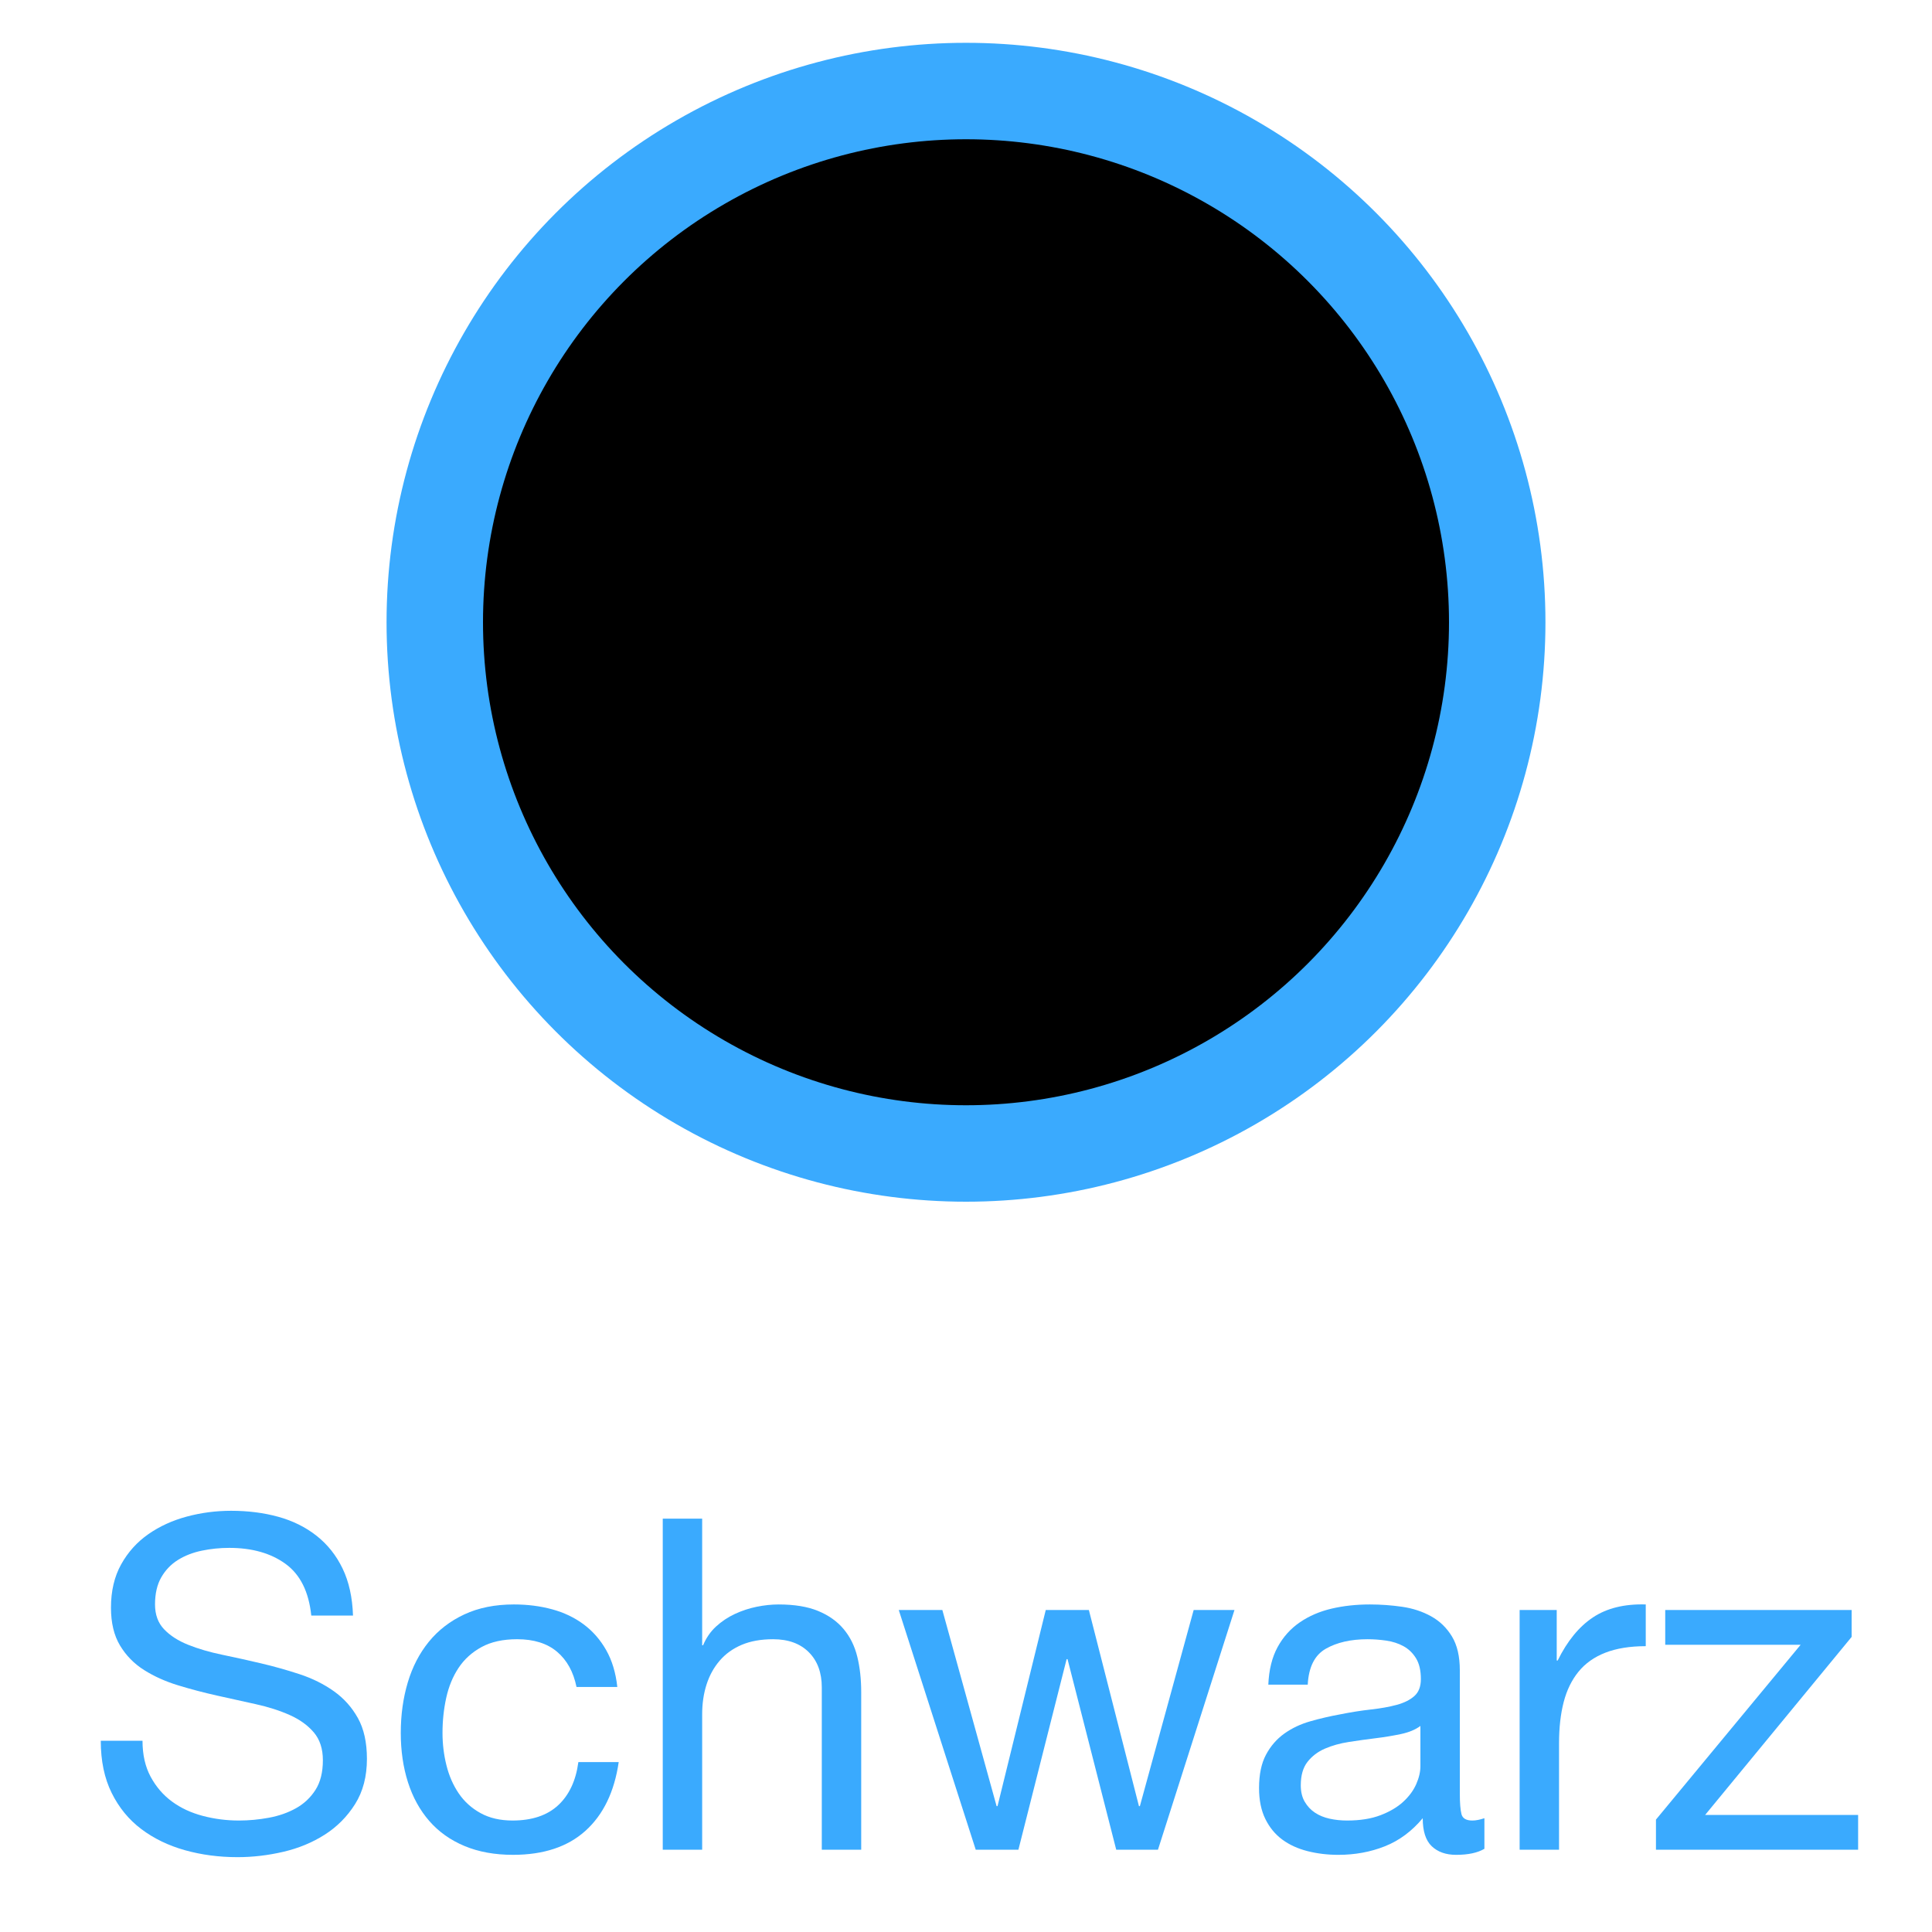
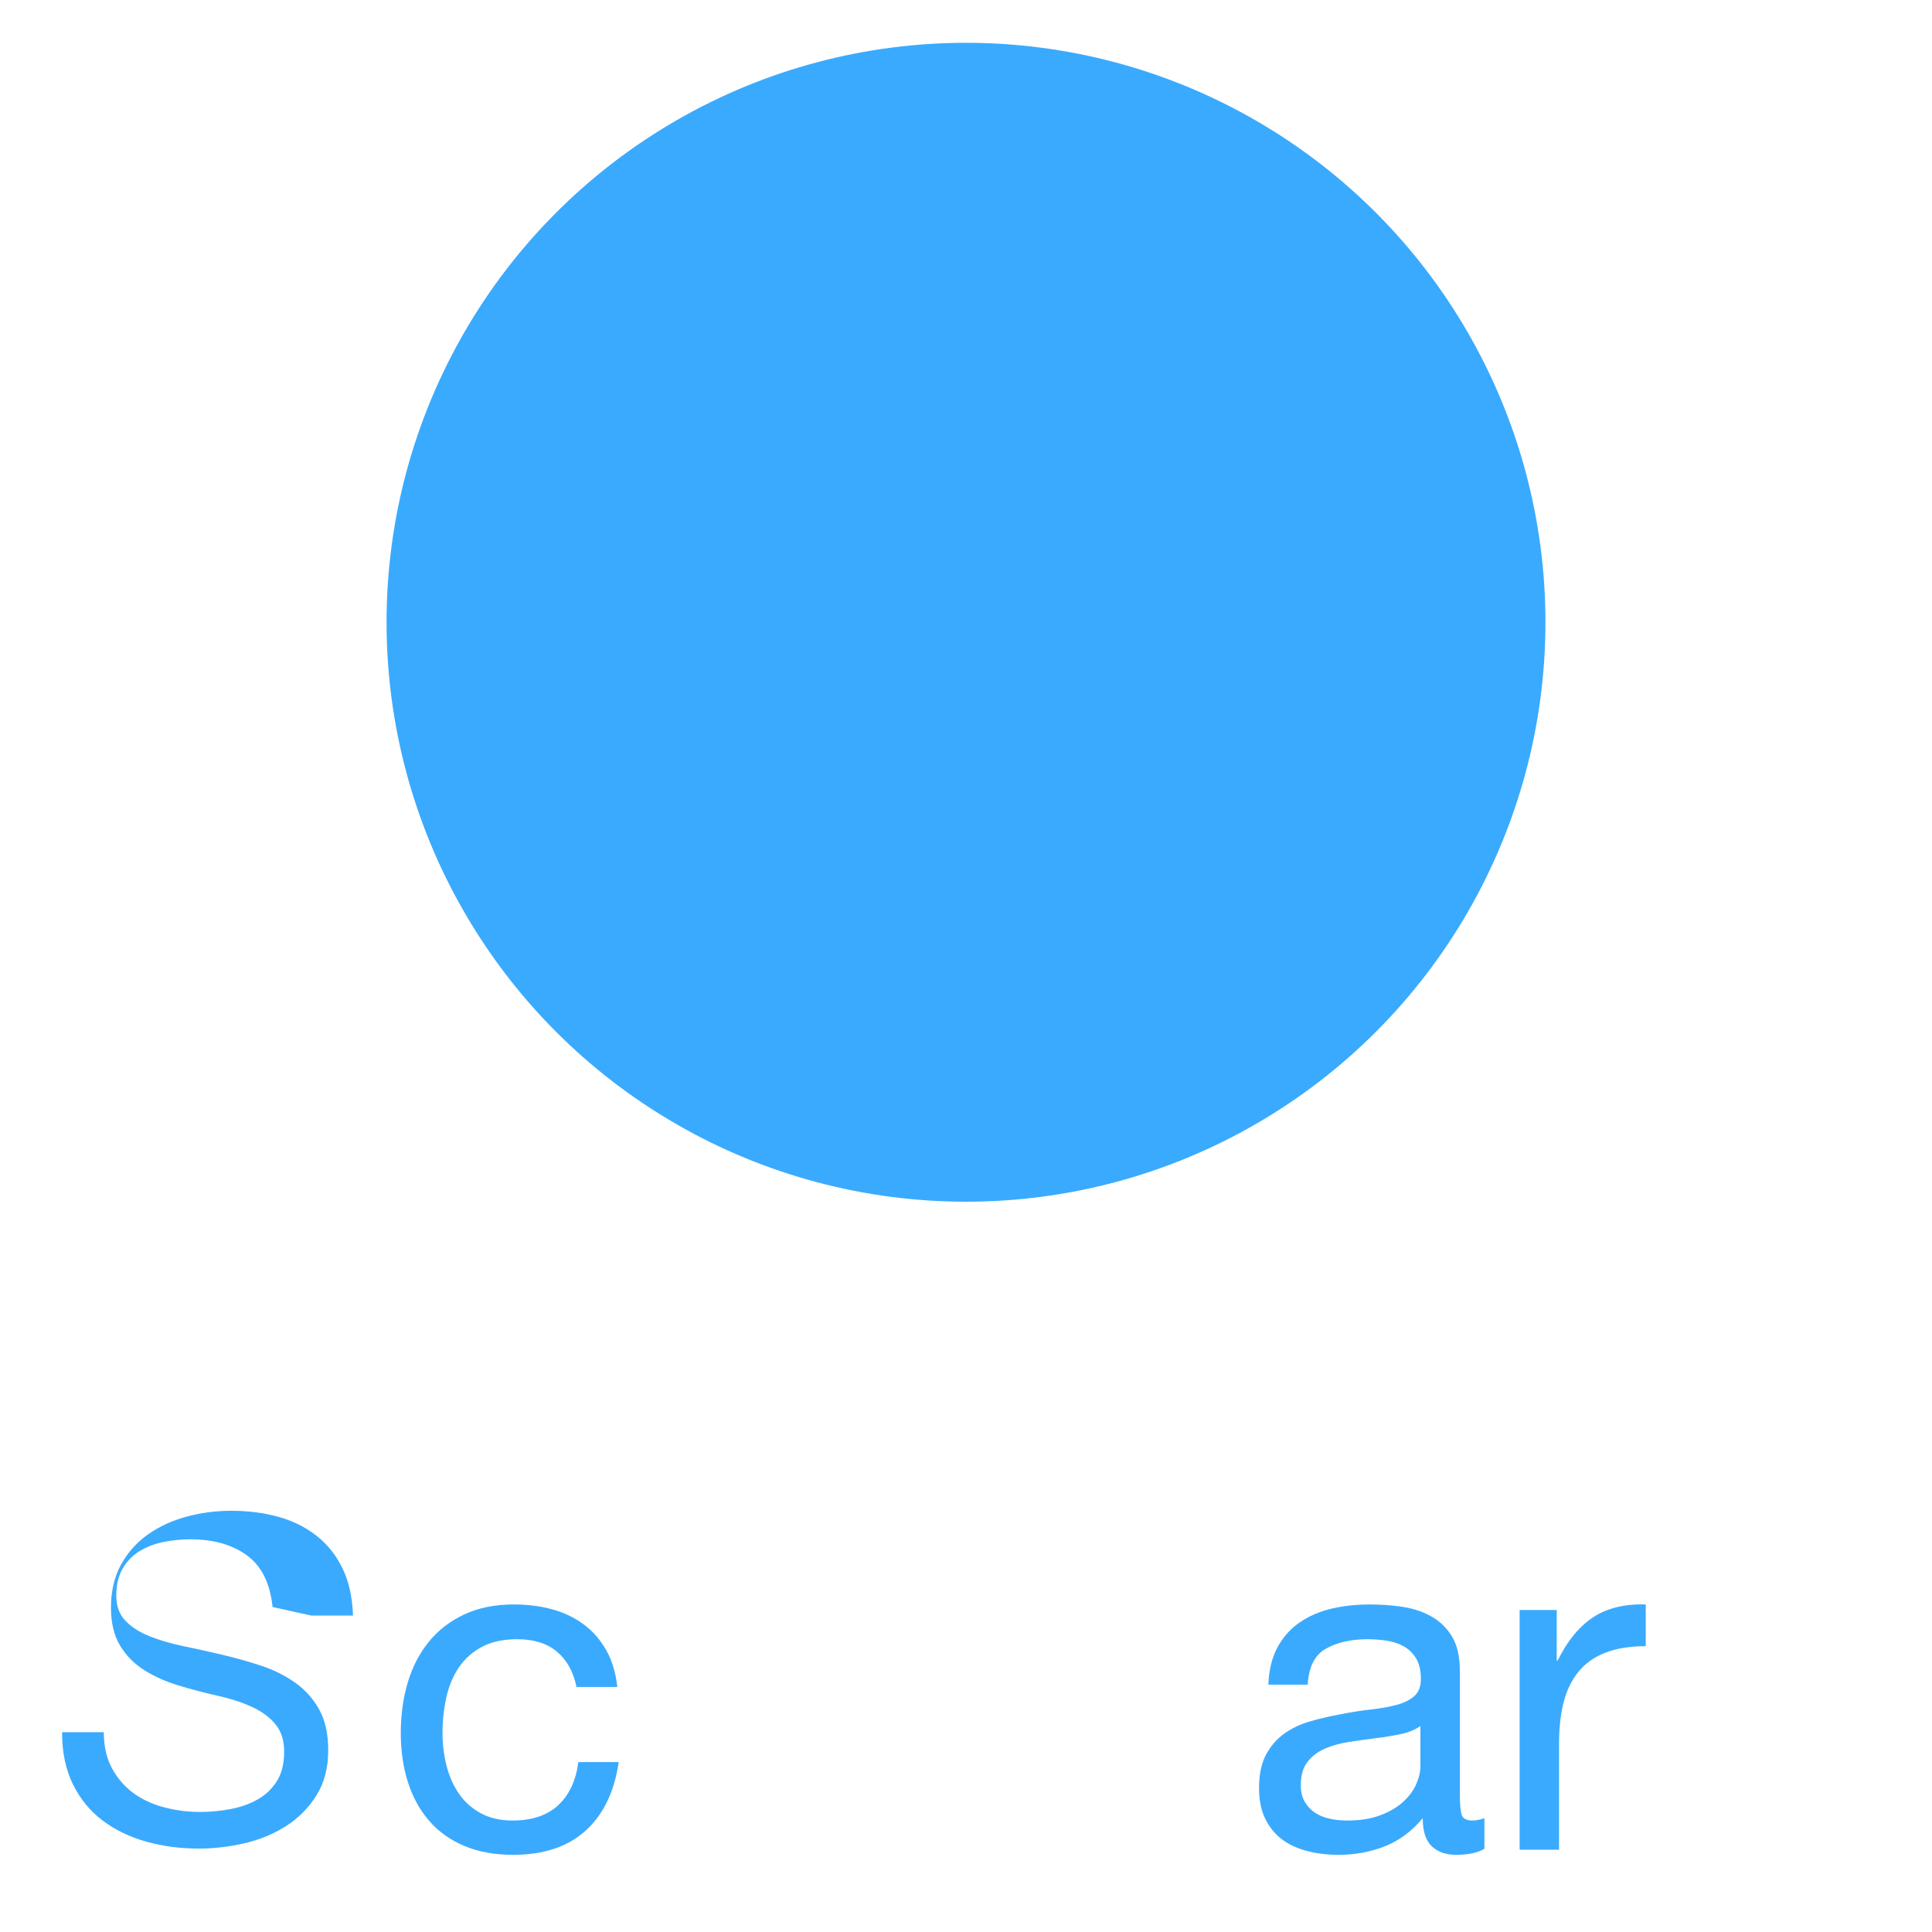
<svg xmlns="http://www.w3.org/2000/svg" width="100%" height="100%" viewBox="0 0 50 50" version="1.1" xml:space="preserve" style="fill-rule:evenodd;clip-rule:evenodd;stroke-linejoin:round;stroke-miterlimit:1.414;">
  <circle cx="25" cy="16.104" r="14.996" style="fill:#3aaafe;" />
-   <circle cx="25" cy="16.104" r="12.5" />
-   <path d="M8.056,41.811l1.08,0c-0.016,-0.472 -0.106,-0.878 -0.27,-1.218c-0.164,-0.34 -0.388,-0.622 -0.672,-0.846c-0.284,-0.224 -0.614,-0.388 -0.99,-0.492c-0.376,-0.104 -0.784,-0.156 -1.224,-0.156c-0.392,0 -0.774,0.05 -1.146,0.15c-0.372,0.1 -0.704,0.252 -0.996,0.456c-0.292,0.204 -0.526,0.464 -0.702,0.78c-0.176,0.316 -0.264,0.69 -0.264,1.122c0,0.392 0.078,0.718 0.234,0.978c0.156,0.26 0.364,0.472 0.624,0.636c0.26,0.164 0.554,0.296 0.882,0.396c0.328,0.1 0.662,0.188 1.002,0.264c0.34,0.076 0.674,0.15 1.002,0.222c0.328,0.072 0.622,0.166 0.882,0.282c0.26,0.116 0.468,0.266 0.624,0.45c0.156,0.184 0.234,0.424 0.234,0.72c0,0.312 -0.064,0.568 -0.192,0.768c-0.128,0.2 -0.296,0.358 -0.504,0.474c-0.208,0.116 -0.442,0.198 -0.702,0.246c-0.26,0.048 -0.518,0.072 -0.774,0.072c-0.32,0 -0.632,-0.04 -0.936,-0.12c-0.304,-0.08 -0.57,-0.204 -0.798,-0.372c-0.228,-0.168 -0.412,-0.382 -0.552,-0.642c-0.14,-0.26 -0.21,-0.57 -0.21,-0.93l-1.08,0c0,0.52 0.094,0.97 0.282,1.35c0.188,0.38 0.444,0.692 0.768,0.936c0.324,0.244 0.7,0.426 1.128,0.546c0.428,0.12 0.882,0.18 1.362,0.18c0.392,0 0.786,-0.046 1.182,-0.138c0.396,-0.092 0.754,-0.24 1.074,-0.444c0.32,-0.204 0.582,-0.468 0.786,-0.792c0.204,-0.324 0.306,-0.714 0.306,-1.17c0,-0.424 -0.078,-0.776 -0.234,-1.056c-0.156,-0.28 -0.364,-0.512 -0.624,-0.696c-0.26,-0.184 -0.554,-0.33 -0.882,-0.438c-0.328,-0.108 -0.662,-0.202 -1.002,-0.282c-0.34,-0.08 -0.674,-0.154 -1.002,-0.222c-0.328,-0.068 -0.622,-0.154 -0.882,-0.258c-0.26,-0.104 -0.468,-0.238 -0.624,-0.402c-0.156,-0.164 -0.234,-0.378 -0.234,-0.642c0,-0.28 0.054,-0.514 0.162,-0.702c0.108,-0.188 0.252,-0.338 0.432,-0.45c0.18,-0.112 0.386,-0.192 0.618,-0.24c0.232,-0.048 0.468,-0.072 0.708,-0.072c0.592,0 1.078,0.138 1.458,0.414c0.38,0.276 0.602,0.722 0.666,1.338Z" style="fill:#3aaafe;fill-rule:nonzero;" />
+   <path d="M8.056,41.811l1.08,0c-0.016,-0.472 -0.106,-0.878 -0.27,-1.218c-0.164,-0.34 -0.388,-0.622 -0.672,-0.846c-0.284,-0.224 -0.614,-0.388 -0.99,-0.492c-0.376,-0.104 -0.784,-0.156 -1.224,-0.156c-0.392,0 -0.774,0.05 -1.146,0.15c-0.372,0.1 -0.704,0.252 -0.996,0.456c-0.292,0.204 -0.526,0.464 -0.702,0.78c-0.176,0.316 -0.264,0.69 -0.264,1.122c0,0.392 0.078,0.718 0.234,0.978c0.156,0.26 0.364,0.472 0.624,0.636c0.26,0.164 0.554,0.296 0.882,0.396c0.328,0.1 0.662,0.188 1.002,0.264c0.328,0.072 0.622,0.166 0.882,0.282c0.26,0.116 0.468,0.266 0.624,0.45c0.156,0.184 0.234,0.424 0.234,0.72c0,0.312 -0.064,0.568 -0.192,0.768c-0.128,0.2 -0.296,0.358 -0.504,0.474c-0.208,0.116 -0.442,0.198 -0.702,0.246c-0.26,0.048 -0.518,0.072 -0.774,0.072c-0.32,0 -0.632,-0.04 -0.936,-0.12c-0.304,-0.08 -0.57,-0.204 -0.798,-0.372c-0.228,-0.168 -0.412,-0.382 -0.552,-0.642c-0.14,-0.26 -0.21,-0.57 -0.21,-0.93l-1.08,0c0,0.52 0.094,0.97 0.282,1.35c0.188,0.38 0.444,0.692 0.768,0.936c0.324,0.244 0.7,0.426 1.128,0.546c0.428,0.12 0.882,0.18 1.362,0.18c0.392,0 0.786,-0.046 1.182,-0.138c0.396,-0.092 0.754,-0.24 1.074,-0.444c0.32,-0.204 0.582,-0.468 0.786,-0.792c0.204,-0.324 0.306,-0.714 0.306,-1.17c0,-0.424 -0.078,-0.776 -0.234,-1.056c-0.156,-0.28 -0.364,-0.512 -0.624,-0.696c-0.26,-0.184 -0.554,-0.33 -0.882,-0.438c-0.328,-0.108 -0.662,-0.202 -1.002,-0.282c-0.34,-0.08 -0.674,-0.154 -1.002,-0.222c-0.328,-0.068 -0.622,-0.154 -0.882,-0.258c-0.26,-0.104 -0.468,-0.238 -0.624,-0.402c-0.156,-0.164 -0.234,-0.378 -0.234,-0.642c0,-0.28 0.054,-0.514 0.162,-0.702c0.108,-0.188 0.252,-0.338 0.432,-0.45c0.18,-0.112 0.386,-0.192 0.618,-0.24c0.232,-0.048 0.468,-0.072 0.708,-0.072c0.592,0 1.078,0.138 1.458,0.414c0.38,0.276 0.602,0.722 0.666,1.338Z" style="fill:#3aaafe;fill-rule:nonzero;" />
  <path d="M14.92,43.659l1.056,0c-0.04,-0.368 -0.136,-0.686 -0.288,-0.954c-0.152,-0.268 -0.346,-0.49 -0.582,-0.666c-0.236,-0.176 -0.508,-0.306 -0.816,-0.39c-0.308,-0.084 -0.638,-0.126 -0.99,-0.126c-0.488,0 -0.916,0.086 -1.284,0.258c-0.368,0.172 -0.674,0.408 -0.918,0.708c-0.244,0.3 -0.426,0.652 -0.546,1.056c-0.12,0.404 -0.18,0.838 -0.18,1.302c0,0.464 0.062,0.89 0.186,1.278c0.124,0.388 0.308,0.722 0.552,1.002c0.244,0.28 0.548,0.496 0.912,0.648c0.364,0.152 0.782,0.228 1.254,0.228c0.792,0 1.418,-0.208 1.878,-0.624c0.46,-0.416 0.746,-1.008 0.858,-1.776l-1.044,0c-0.064,0.48 -0.238,0.852 -0.522,1.116c-0.284,0.264 -0.678,0.396 -1.182,0.396c-0.32,0 -0.596,-0.064 -0.828,-0.192c-0.232,-0.128 -0.42,-0.298 -0.564,-0.51c-0.144,-0.212 -0.25,-0.454 -0.318,-0.726c-0.068,-0.272 -0.102,-0.552 -0.102,-0.84c0,-0.312 0.032,-0.614 0.096,-0.906c0.064,-0.292 0.17,-0.55 0.318,-0.774c0.148,-0.224 0.346,-0.404 0.594,-0.54c0.248,-0.136 0.556,-0.204 0.924,-0.204c0.432,0 0.776,0.108 1.032,0.324c0.256,0.216 0.424,0.52 0.504,0.912Z" style="fill:#3aaafe;fill-rule:nonzero;" />
-   <path d="M17.152,39.303l0,8.568l1.02,0l0,-3.504c0,-0.28 0.038,-0.538 0.114,-0.774c0.076,-0.236 0.19,-0.442 0.342,-0.618c0.152,-0.176 0.342,-0.312 0.57,-0.408c0.228,-0.096 0.498,-0.144 0.81,-0.144c0.392,0 0.7,0.112 0.924,0.336c0.224,0.224 0.336,0.528 0.336,0.912l0,4.2l1.02,0l0,-4.08c0,-0.336 -0.034,-0.642 -0.102,-0.918c-0.068,-0.276 -0.186,-0.514 -0.354,-0.714c-0.168,-0.2 -0.388,-0.356 -0.66,-0.468c-0.272,-0.112 -0.612,-0.168 -1.02,-0.168c-0.184,0 -0.374,0.02 -0.57,0.06c-0.196,0.04 -0.384,0.102 -0.564,0.186c-0.18,0.084 -0.342,0.192 -0.486,0.324c-0.144,0.132 -0.256,0.294 -0.336,0.486l-0.024,0l0,-3.276l-1.02,0Z" style="fill:#3aaafe;fill-rule:nonzero;" />
-   <path d="M29.968,47.871l1.98,-6.204l-1.056,0l-1.392,5.076l-0.024,0l-1.296,-5.076l-1.116,0l-1.248,5.076l-0.024,0l-1.404,-5.076l-1.128,0l1.992,6.204l1.104,0l1.248,-4.932l0.024,0l1.26,4.932l1.08,0Z" style="fill:#3aaafe;fill-rule:nonzero;" />
  <path d="M38.416,47.847c-0.176,0.104 -0.42,0.156 -0.732,0.156c-0.264,0 -0.474,-0.074 -0.63,-0.222c-0.156,-0.148 -0.234,-0.39 -0.234,-0.726c-0.28,0.336 -0.606,0.578 -0.978,0.726c-0.372,0.148 -0.774,0.222 -1.206,0.222c-0.28,0 -0.546,-0.032 -0.798,-0.096c-0.252,-0.064 -0.47,-0.164 -0.654,-0.3c-0.184,-0.136 -0.33,-0.314 -0.438,-0.534c-0.108,-0.22 -0.162,-0.486 -0.162,-0.798c0,-0.352 0.06,-0.64 0.18,-0.864c0.12,-0.224 0.278,-0.406 0.474,-0.546c0.196,-0.14 0.42,-0.246 0.672,-0.318c0.252,-0.072 0.51,-0.132 0.774,-0.18c0.28,-0.056 0.546,-0.098 0.798,-0.126c0.252,-0.028 0.474,-0.068 0.666,-0.12c0.192,-0.052 0.344,-0.128 0.456,-0.228c0.112,-0.1 0.168,-0.246 0.168,-0.438c0,-0.224 -0.042,-0.404 -0.126,-0.54c-0.084,-0.136 -0.192,-0.24 -0.324,-0.312c-0.132,-0.072 -0.28,-0.12 -0.444,-0.144c-0.164,-0.024 -0.326,-0.036 -0.486,-0.036c-0.432,0 -0.792,0.082 -1.08,0.246c-0.288,0.164 -0.444,0.474 -0.468,0.93l-1.02,0c0.016,-0.384 0.096,-0.708 0.24,-0.972c0.144,-0.264 0.336,-0.478 0.576,-0.642c0.24,-0.164 0.514,-0.282 0.822,-0.354c0.308,-0.072 0.638,-0.108 0.99,-0.108c0.28,0 0.558,0.02 0.834,0.06c0.276,0.04 0.526,0.122 0.75,0.246c0.224,0.124 0.404,0.298 0.54,0.522c0.136,0.224 0.204,0.516 0.204,0.876l0,3.192c0,0.24 0.014,0.416 0.042,0.528c0.028,0.112 0.122,0.168 0.282,0.168c0.088,0 0.192,-0.02 0.312,-0.06l0,0.792Zm-1.656,-3.18c-0.128,0.096 -0.296,0.166 -0.504,0.21c-0.208,0.044 -0.426,0.08 -0.654,0.108c-0.228,0.028 -0.458,0.06 -0.69,0.096c-0.232,0.036 -0.44,0.094 -0.624,0.174c-0.184,0.08 -0.334,0.194 -0.45,0.342c-0.116,0.148 -0.174,0.35 -0.174,0.606c0,0.168 0.034,0.31 0.102,0.426c0.068,0.116 0.156,0.21 0.264,0.282c0.108,0.072 0.234,0.124 0.378,0.156c0.144,0.032 0.296,0.048 0.456,0.048c0.336,0 0.624,-0.046 0.864,-0.138c0.24,-0.092 0.436,-0.208 0.588,-0.348c0.152,-0.14 0.264,-0.292 0.336,-0.456c0.072,-0.164 0.108,-0.318 0.108,-0.462l0,-1.044Z" style="fill:#3aaafe;fill-rule:nonzero;" />
  <path d="M39.328,41.667l0,6.204l1.02,0l0,-2.76c0,-0.4 0.04,-0.754 0.12,-1.062c0.08,-0.308 0.208,-0.57 0.384,-0.786c0.176,-0.216 0.408,-0.38 0.696,-0.492c0.288,-0.112 0.636,-0.168 1.044,-0.168l0,-1.08c-0.552,-0.016 -1.008,0.096 -1.368,0.336c-0.36,0.24 -0.664,0.612 -0.912,1.116l-0.024,0l0,-1.308l-0.96,0Z" style="fill:#3aaafe;fill-rule:nonzero;" />
-   <path d="M42.856,47.091l0,0.78l5.232,0l0,-0.9l-3.96,0l3.792,-4.608l0,-0.696l-4.824,0l0,0.9l3.504,0l-3.744,4.524Z" style="fill:#3aaafe;fill-rule:nonzero;" />
</svg>